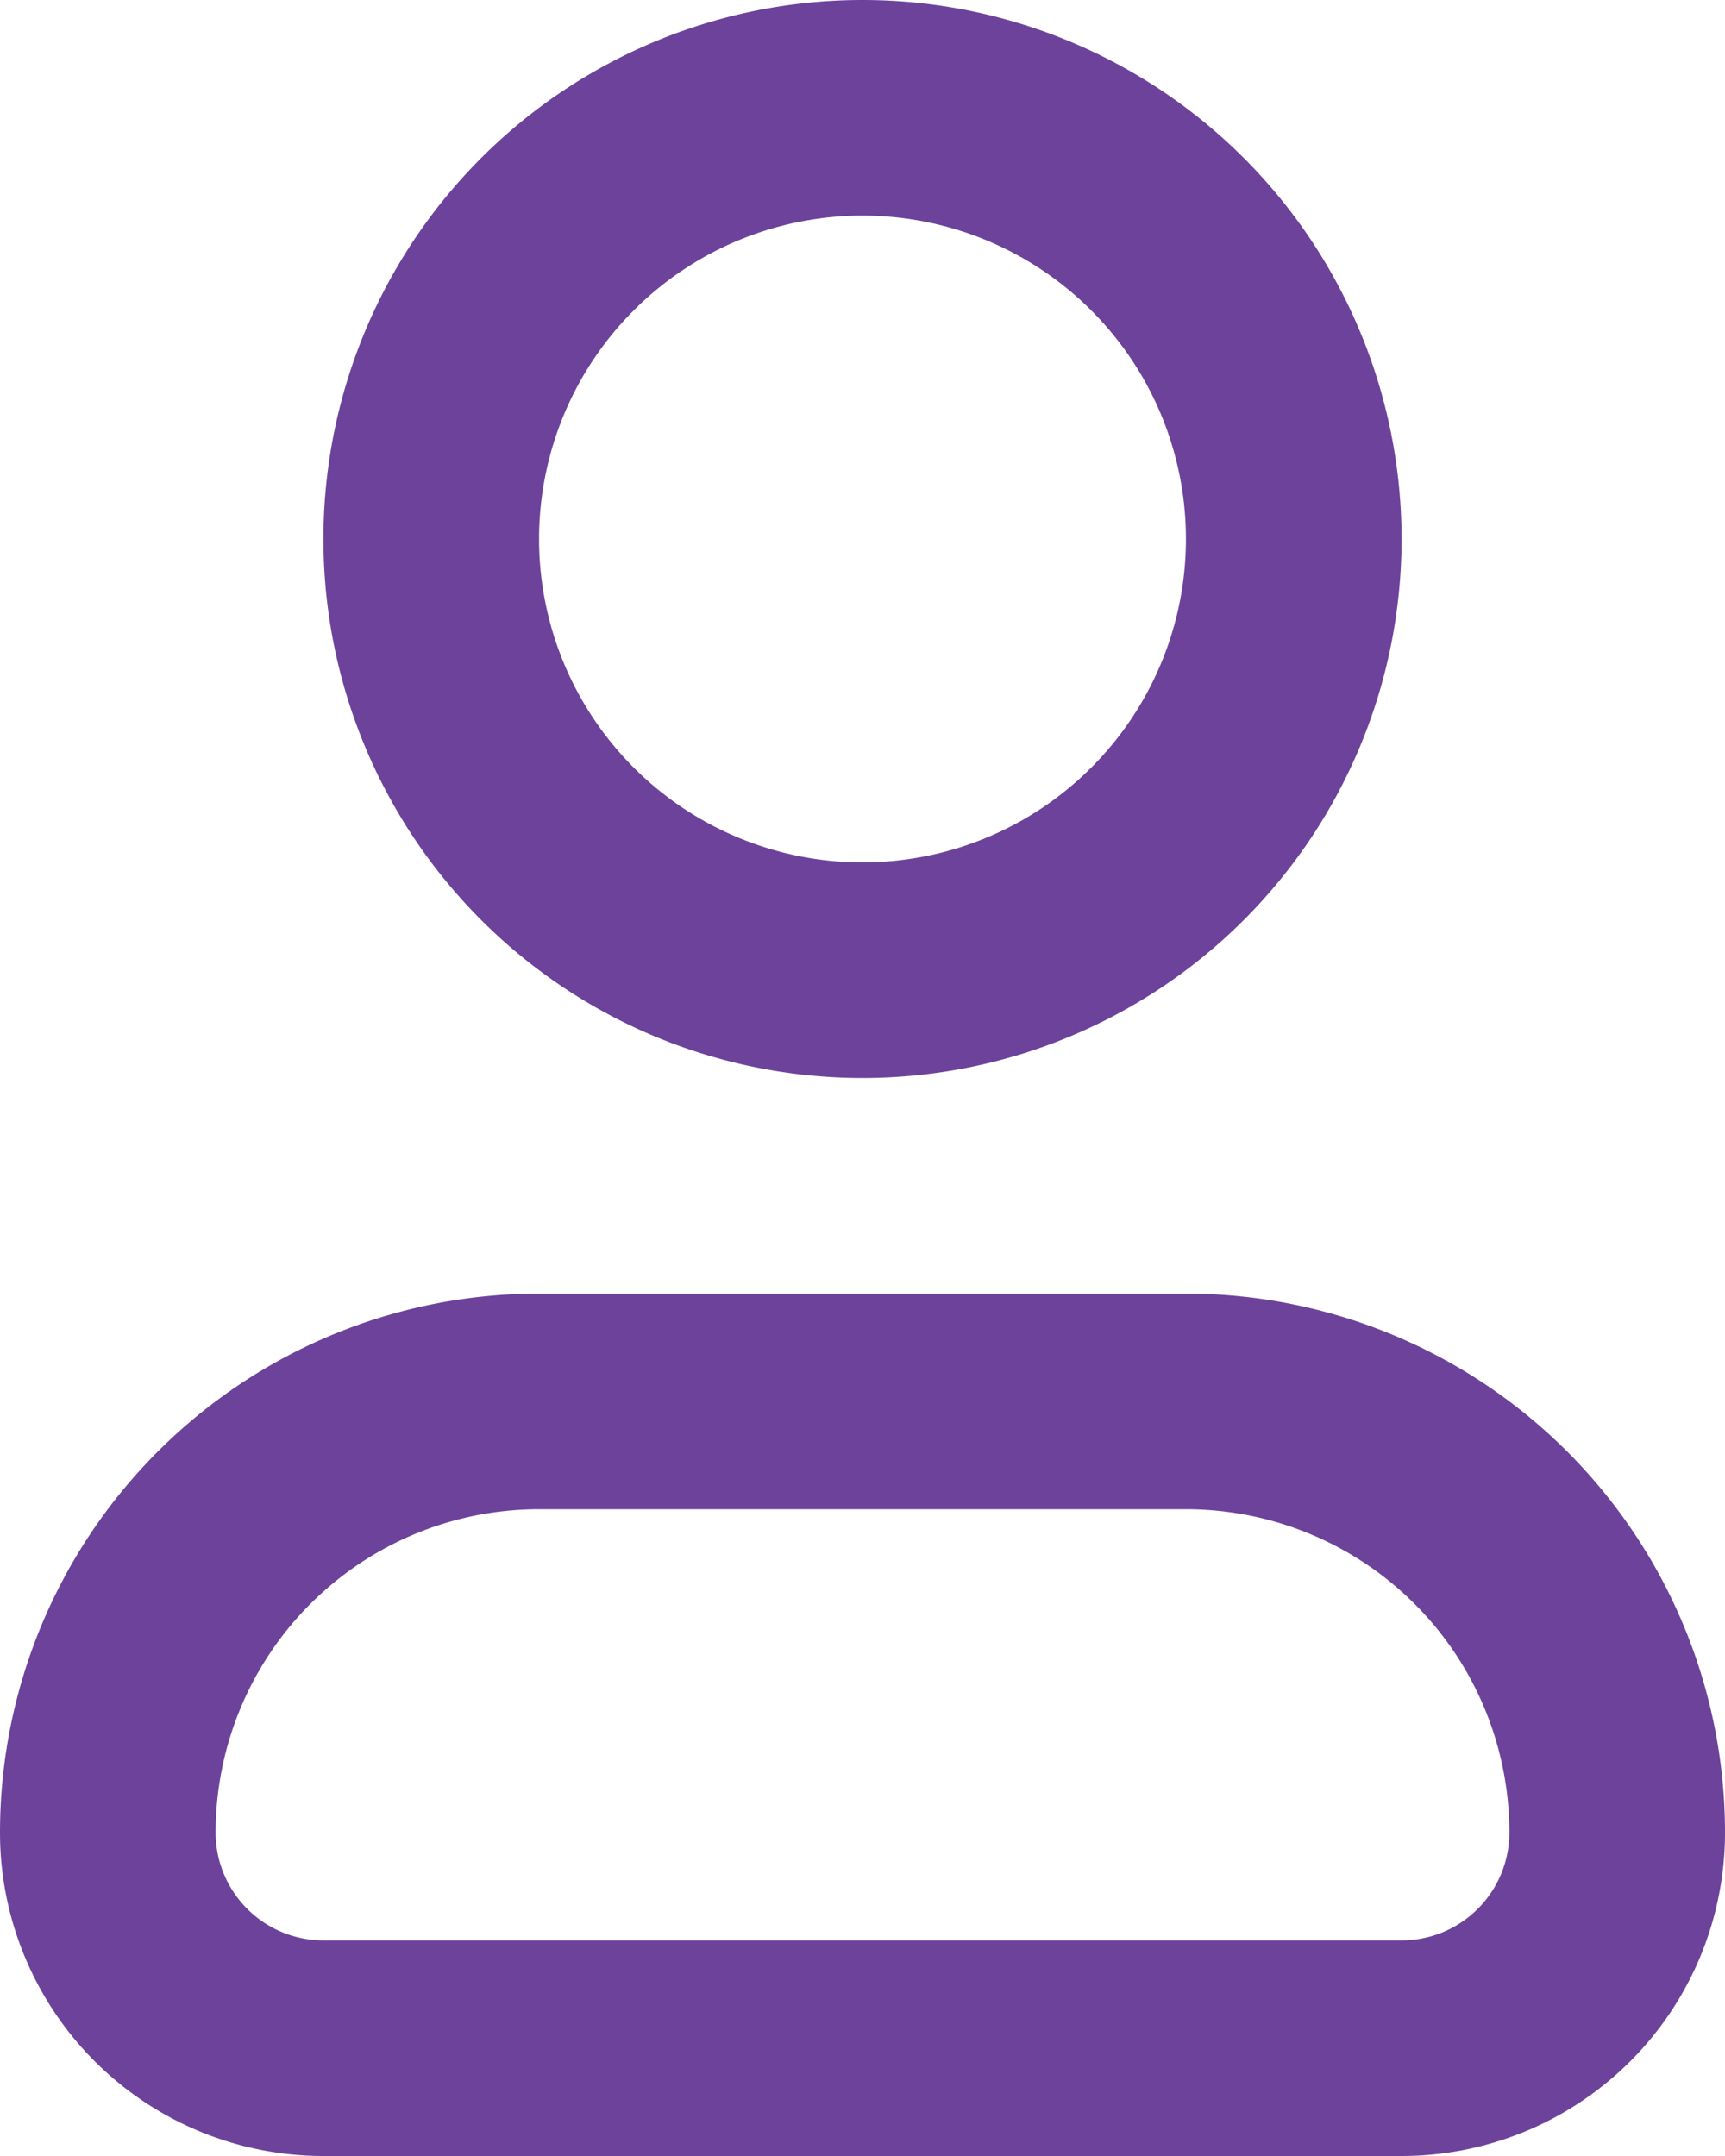
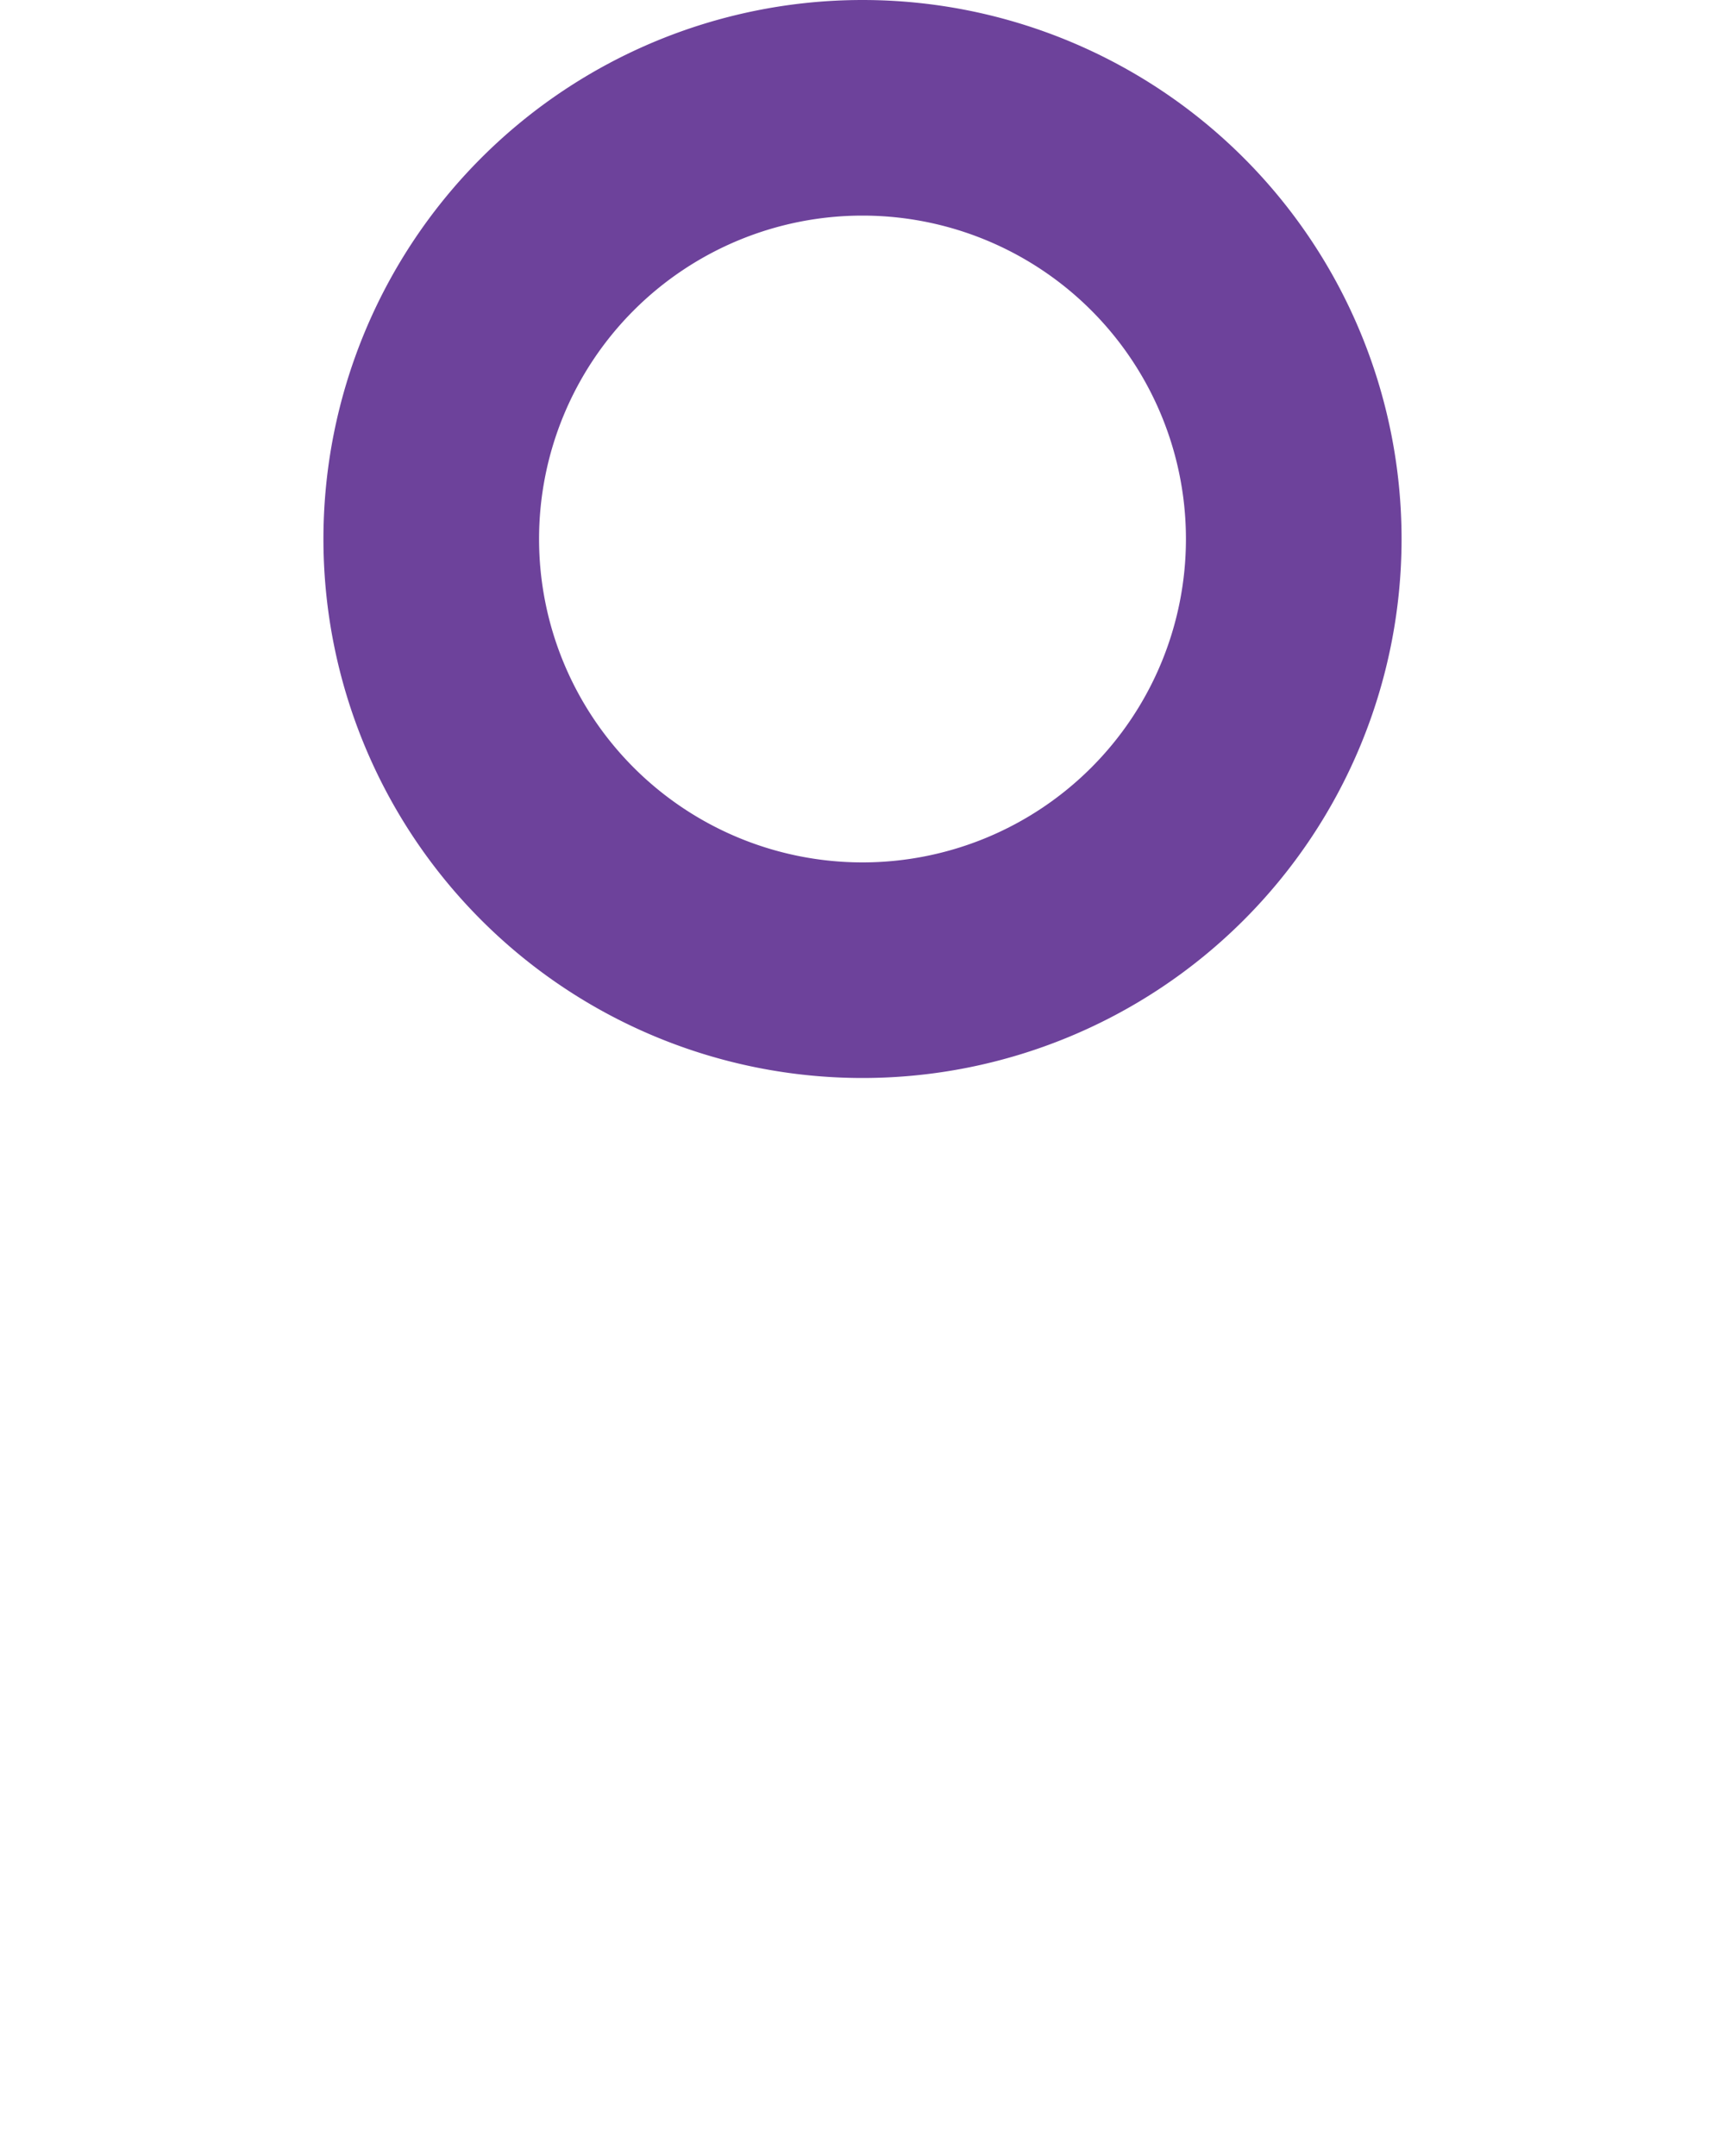
<svg xmlns="http://www.w3.org/2000/svg" width="19.2" height="24" viewBox="0 0 19.2 24">
  <g id="User" transform="translate(-4 -2)">
-     <path id="Path_58" data-name="Path 58" d="M10,16.4A3.6,3.6,0,0,0,6.4,20a1.2,1.2,0,0,0,1.2,1.2h12A1.2,1.2,0,0,0,20.8,20a3.6,3.6,0,0,0-3.6-3.6ZM4,20a6,6,0,0,1,6-6h7.2a6,6,0,0,1,6,6,3.6,3.6,0,0,1-3.6,3.6H7.6A3.6,3.6,0,0,1,4,20Z" transform="translate(0 2.4)" fill="#6d429b" fill-rule="evenodd" />
    <path id="Path_59" data-name="Path 59" d="M13,4.4A3.6,3.6,0,1,0,16.6,8,3.6,3.6,0,0,0,13,4.4ZM7,8a6,6,0,1,1,6,6A6,6,0,0,1,7,8Z" transform="translate(0.6)" fill="#6d429b" fill-rule="evenodd" />
  </g>
</svg>